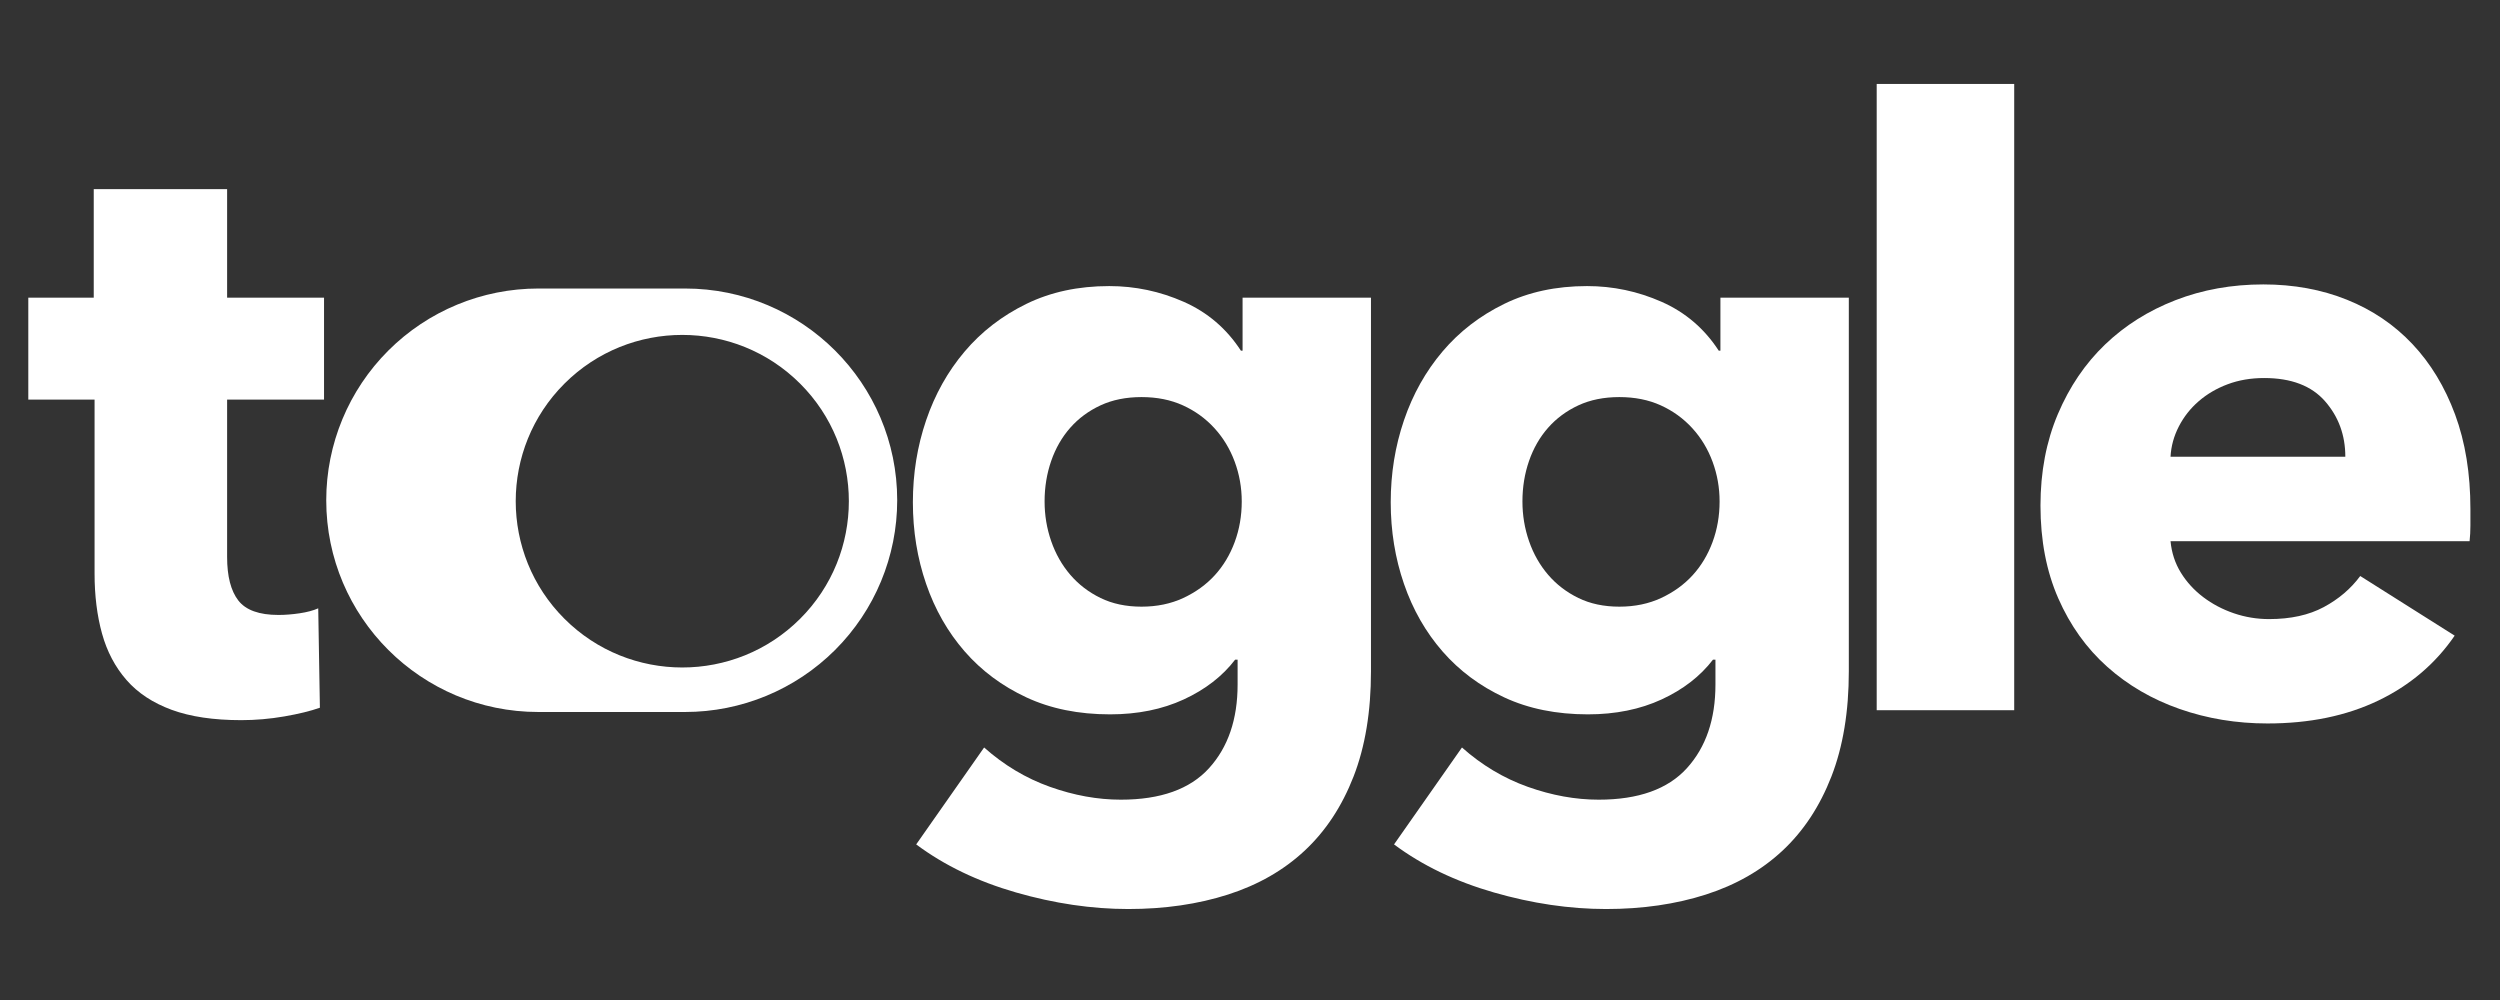
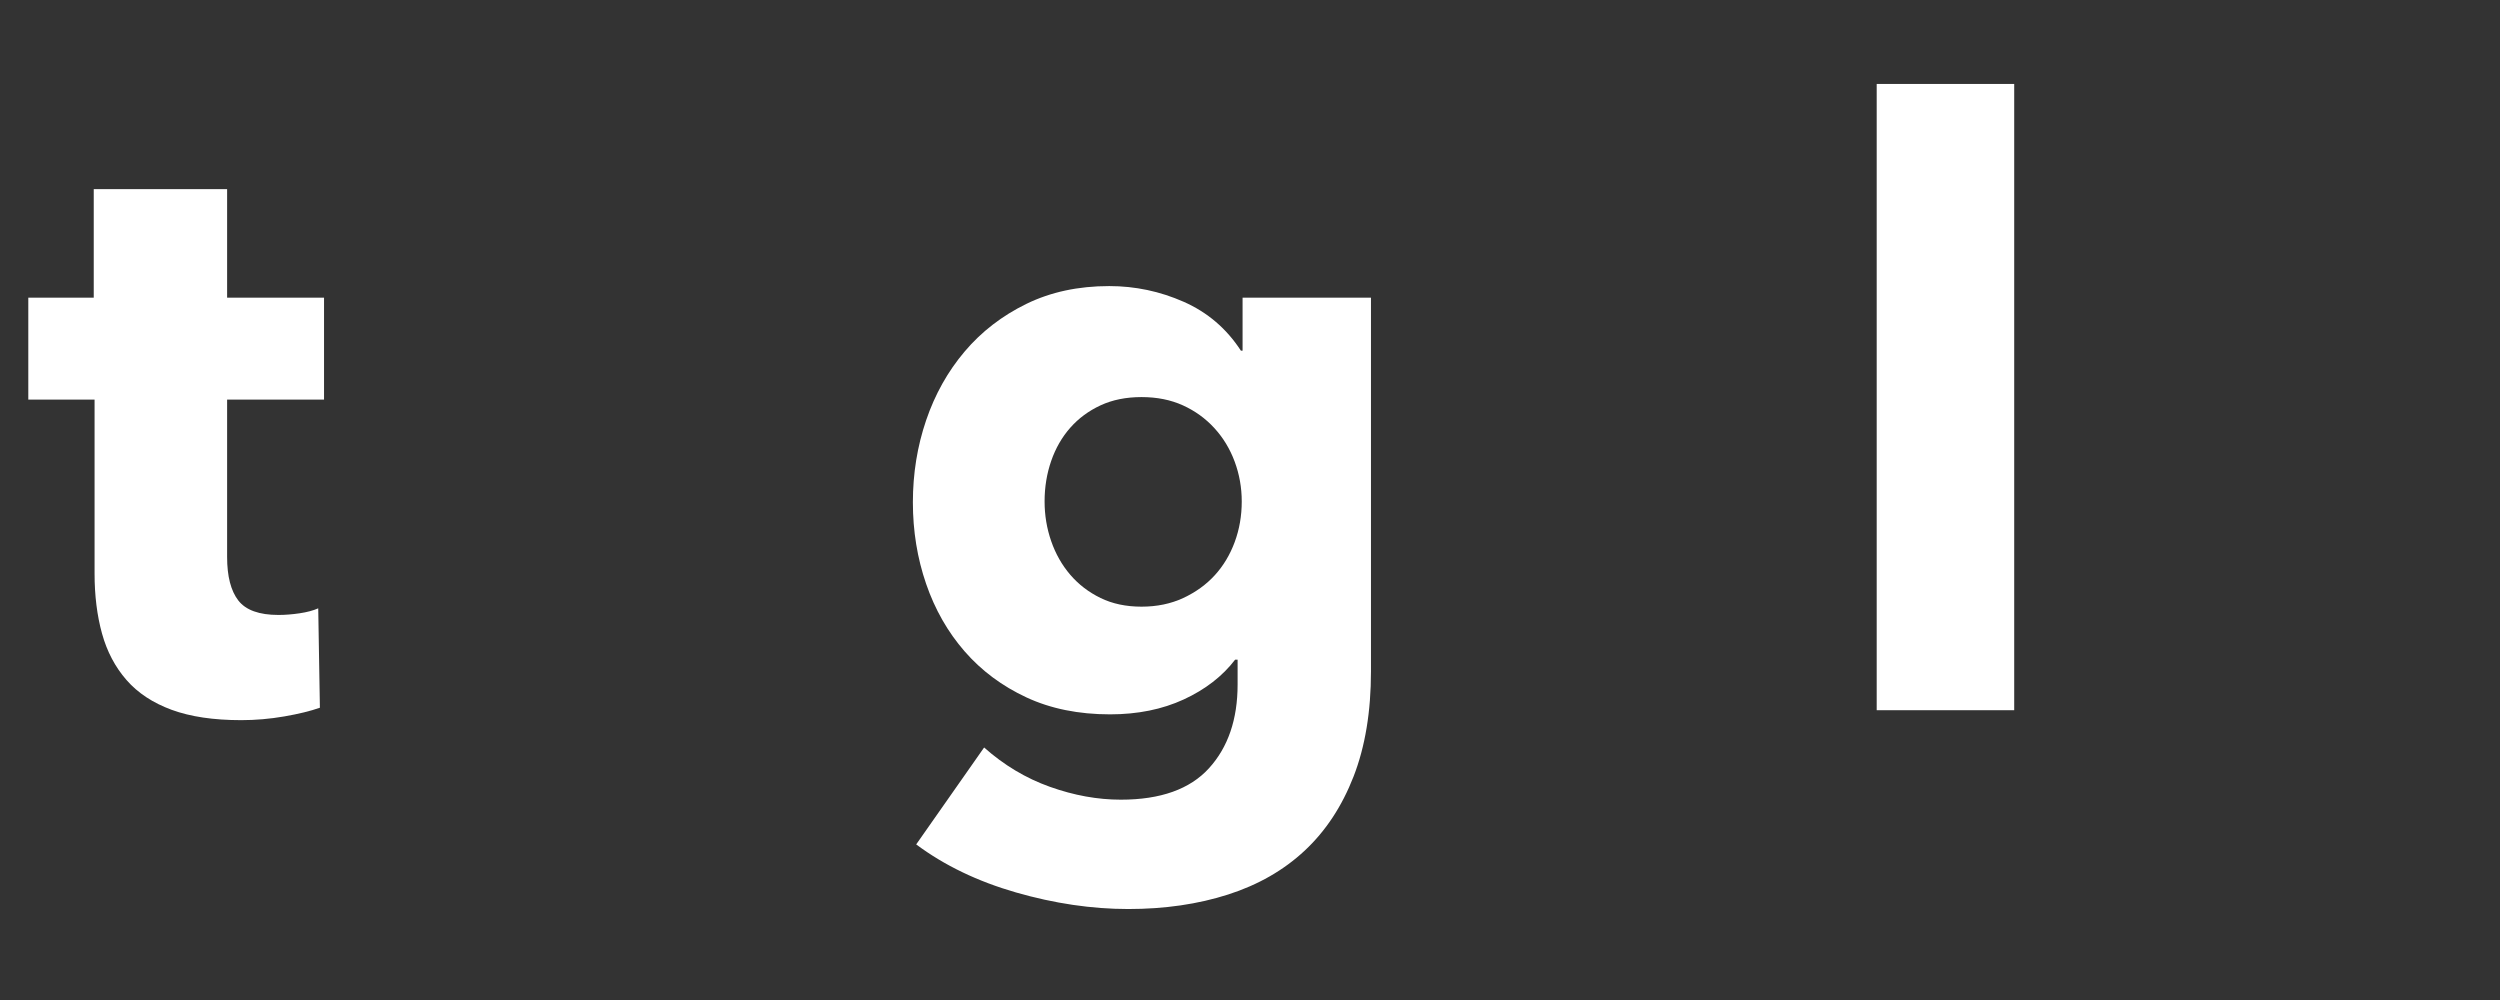
<svg xmlns="http://www.w3.org/2000/svg" width="100%" height="100%" viewBox="0 0 1000 400" version="1.1" xml:space="preserve" style="fill-rule:evenodd;clip-rule:evenodd;stroke-linejoin:round;stroke-miterlimit:2;">
  <rect x="0" y="0" width="1000" height="400" fill="#333333" stroke="none" />
  <g transform="matrix(0.667,0,0,0.667,0,0)">
    <g transform="matrix(1.933,0,0,1.933,-86.039,-464.876)">
      <g transform="matrix(1,0,0,1,37.322,0)">
        <path d="M77.649,364.458L77.649,413.288C77.649,419.285 78.806,423.782 81.119,426.781C83.432,429.779 87.586,431.278 93.583,431.278C95.639,431.278 97.824,431.107 100.137,430.764C102.45,430.421 104.377,429.907 105.919,429.222L106.433,460.062C103.52,461.09 99.837,461.99 95.382,462.761C90.927,463.532 86.473,463.917 82.018,463.917C73.451,463.917 66.255,462.846 60.43,460.705C54.605,458.563 49.936,455.479 46.423,451.453C42.911,447.426 40.384,442.629 38.842,437.061C37.3,431.492 36.529,425.281 36.529,418.428L36.529,364.458L15.969,364.458L15.969,332.847L36.272,332.847L36.272,299.18L77.649,299.18L77.649,332.847L107.718,332.847L107.718,364.458L77.649,364.458Z" style="fill:white;fill-rule:nonzero;" />
      </g>
      <g transform="matrix(1,0,0,1,44.218,0)">
        <path d="M425.628,448.754C425.628,461.261 423.829,472.141 420.231,481.393C416.633,490.645 411.579,498.312 405.068,504.395C398.557,510.477 390.633,515.017 381.295,518.016C371.958,521.014 361.635,522.513 350.327,522.513C339.019,522.513 327.411,520.8 315.503,517.373C303.595,513.947 293.273,508.978 284.535,502.467L305.609,472.398C311.777,477.881 318.587,481.95 326.04,484.606C333.493,487.261 340.818,488.589 348.014,488.589C360.35,488.589 369.473,485.334 375.384,478.823C381.295,472.313 384.251,463.66 384.251,452.866L384.251,445.156L383.48,445.156C379.539,450.296 374.228,454.408 367.546,457.492C360.864,460.576 353.239,462.118 344.673,462.118C334.907,462.118 326.254,460.362 318.716,456.85C311.177,453.337 304.795,448.583 299.569,442.586C294.343,436.589 290.36,429.608 287.619,421.641C284.877,413.674 283.507,405.235 283.507,396.326C283.507,387.417 284.877,378.936 287.619,370.883C290.36,362.83 294.343,355.72 299.569,349.552C304.795,343.384 311.177,338.458 318.716,334.774C326.254,331.091 334.821,329.249 344.416,329.249C352.468,329.249 360.178,330.877 367.546,334.132C374.913,337.387 380.824,342.442 385.279,349.295L385.793,349.295L385.793,332.847L425.628,332.847L425.628,448.754ZM385.536,396.069C385.536,391.786 384.808,387.674 383.351,383.733C381.895,379.792 379.796,376.323 377.055,373.324C374.313,370.326 371.058,367.97 367.289,366.257C363.519,364.544 359.236,363.687 354.439,363.687C349.641,363.687 345.401,364.544 341.717,366.257C338.034,367.97 334.907,370.283 332.337,373.196C329.767,376.109 327.796,379.535 326.426,383.476C325.055,387.417 324.37,391.614 324.37,396.069C324.37,400.352 325.055,404.464 326.426,408.405C327.796,412.346 329.767,415.815 332.337,418.814C334.907,421.812 338.034,424.211 341.717,426.01C345.401,427.809 349.641,428.708 354.439,428.708C359.236,428.708 363.562,427.809 367.417,426.01C371.272,424.211 374.528,421.855 377.183,418.942C379.839,416.029 381.895,412.603 383.351,408.662C384.808,404.721 385.536,400.524 385.536,396.069Z" style="fill:white;fill-rule:nonzero;" />
      </g>
      <g transform="matrix(1,0,0,1,23.36,0)">
-         <path d="M594.734,448.754C594.734,461.261 592.935,472.141 589.337,481.393C585.739,490.645 580.685,498.312 574.174,504.395C567.664,510.477 559.739,515.017 550.402,518.016C541.064,521.014 530.741,522.513 519.433,522.513C508.125,522.513 496.517,520.8 484.61,517.373C472.702,513.947 462.379,508.978 453.641,502.467L474.715,472.398C480.883,477.881 487.694,481.95 495.147,484.606C502.6,487.261 509.924,488.589 517.12,488.589C529.456,488.589 538.58,485.334 544.491,478.823C550.402,472.313 553.357,463.66 553.357,452.866L553.357,445.156L552.586,445.156C548.645,450.296 543.334,454.408 536.652,457.492C529.97,460.576 522.346,462.118 513.779,462.118C504.013,462.118 495.361,460.362 487.822,456.85C480.283,453.337 473.901,448.583 468.675,442.586C463.45,436.589 459.466,429.608 456.725,421.641C453.984,413.674 452.613,405.235 452.613,396.326C452.613,387.417 453.984,378.936 456.725,370.883C459.466,362.83 463.45,355.72 468.675,349.552C473.901,343.384 480.283,338.458 487.822,334.774C495.361,331.091 503.927,329.249 513.522,329.249C521.575,329.249 529.285,330.877 536.652,334.132C544.019,337.387 549.93,342.442 554.385,349.295L554.899,349.295L554.899,332.847L594.734,332.847L594.734,448.754ZM554.642,396.069C554.642,391.786 553.914,387.674 552.458,383.733C551.001,379.792 548.902,376.323 546.161,373.324C543.42,370.326 540.164,367.97 536.395,366.257C532.626,364.544 528.342,363.687 523.545,363.687C518.748,363.687 514.507,364.544 510.824,366.257C507.14,367.97 504.013,370.283 501.443,373.196C498.873,376.109 496.903,379.535 495.532,383.476C494.161,387.417 493.476,391.614 493.476,396.069C493.476,400.352 494.161,404.464 495.532,408.405C496.903,412.346 498.873,415.815 501.443,418.814C504.013,421.812 507.14,424.211 510.824,426.01C514.507,427.809 518.748,428.708 523.545,428.708C528.342,428.708 532.669,427.809 536.524,426.01C540.379,424.211 543.634,421.855 546.29,418.942C548.945,416.029 551.001,412.603 552.458,408.662C553.914,404.721 554.642,400.524 554.642,396.069Z" style="fill:white;fill-rule:nonzero;" />
-       </g>
+         </g>
      <g transform="matrix(1,0,0,1,-1.915,0)">
        <rect x="628.658" y="266.541" width="42.662" height="194.292" style="fill:white;fill-rule:nonzero;" />
      </g>
      <g transform="matrix(1,0,0,1,-20.75,0)">
-         <path d="M792.882,382.191C792.882,375.509 790.783,369.769 786.585,364.972C782.388,360.175 776.091,357.776 767.696,357.776C763.584,357.776 759.814,358.418 756.388,359.703C752.961,360.988 749.963,362.745 747.393,364.972C744.823,367.199 742.767,369.812 741.225,372.81C739.683,375.809 738.826,378.936 738.655,382.191L792.882,382.191ZM831.689,398.382L831.689,403.522C831.689,405.235 831.603,406.863 831.432,408.405L738.655,408.405C738.997,412.003 740.068,415.258 741.867,418.171C743.666,421.084 745.979,423.611 748.806,425.753C751.633,427.894 754.803,429.565 758.315,430.764C761.827,431.963 765.468,432.563 769.238,432.563C775.92,432.563 781.574,431.321 786.2,428.837C790.826,426.352 794.595,423.14 797.508,419.199L826.806,437.703C820.809,446.441 812.885,453.166 803.033,457.878C793.182,462.589 781.745,464.945 768.724,464.945C759.129,464.945 750.048,463.446 741.482,460.448C732.915,457.449 725.419,453.08 718.994,447.341C712.569,441.601 707.515,434.533 703.831,426.138C700.147,417.743 698.306,408.148 698.306,397.354C698.306,386.903 700.105,377.436 703.703,368.955C707.301,360.474 712.184,353.278 718.352,347.367C724.52,341.456 731.801,336.873 740.197,333.618C748.592,330.363 757.673,328.735 767.439,328.735C776.862,328.735 785.514,330.32 793.396,333.489C801.277,336.659 808.045,341.242 813.699,347.239C819.353,353.236 823.765,360.517 826.934,369.084C830.104,377.651 831.689,387.417 831.689,398.382Z" style="fill:white;fill-rule:nonzero;" />
-       </g>
+         </g>
      <g transform="matrix(-0.213,-5.55112e-17,-8.32667e-17,0.322,329.886,257.319)">
        <g>
-           <path d="M555.678,225.731L341.906,225.731C171.289,225.731 32.977,317.068 32.977,429.739C32.977,483.845 65.525,535.736 123.46,573.995C181.396,612.254 259.973,633.747 341.906,633.747L555.678,633.747C726.295,633.747 864.607,542.41 864.607,429.739C864.607,375.633 832.059,323.742 774.124,285.483C716.188,247.224 637.611,225.731 555.678,225.731ZM174.423,317.341C269.124,254.803 422.894,254.803 517.594,317.341C612.295,379.879 612.295,481.424 517.594,543.962C422.894,606.5 269.124,606.5 174.423,543.962C79.723,481.424 79.723,379.879 174.423,317.341Z" style="fill:white;" />
-         </g>
+           </g>
      </g>
    </g>
  </g>
</svg>